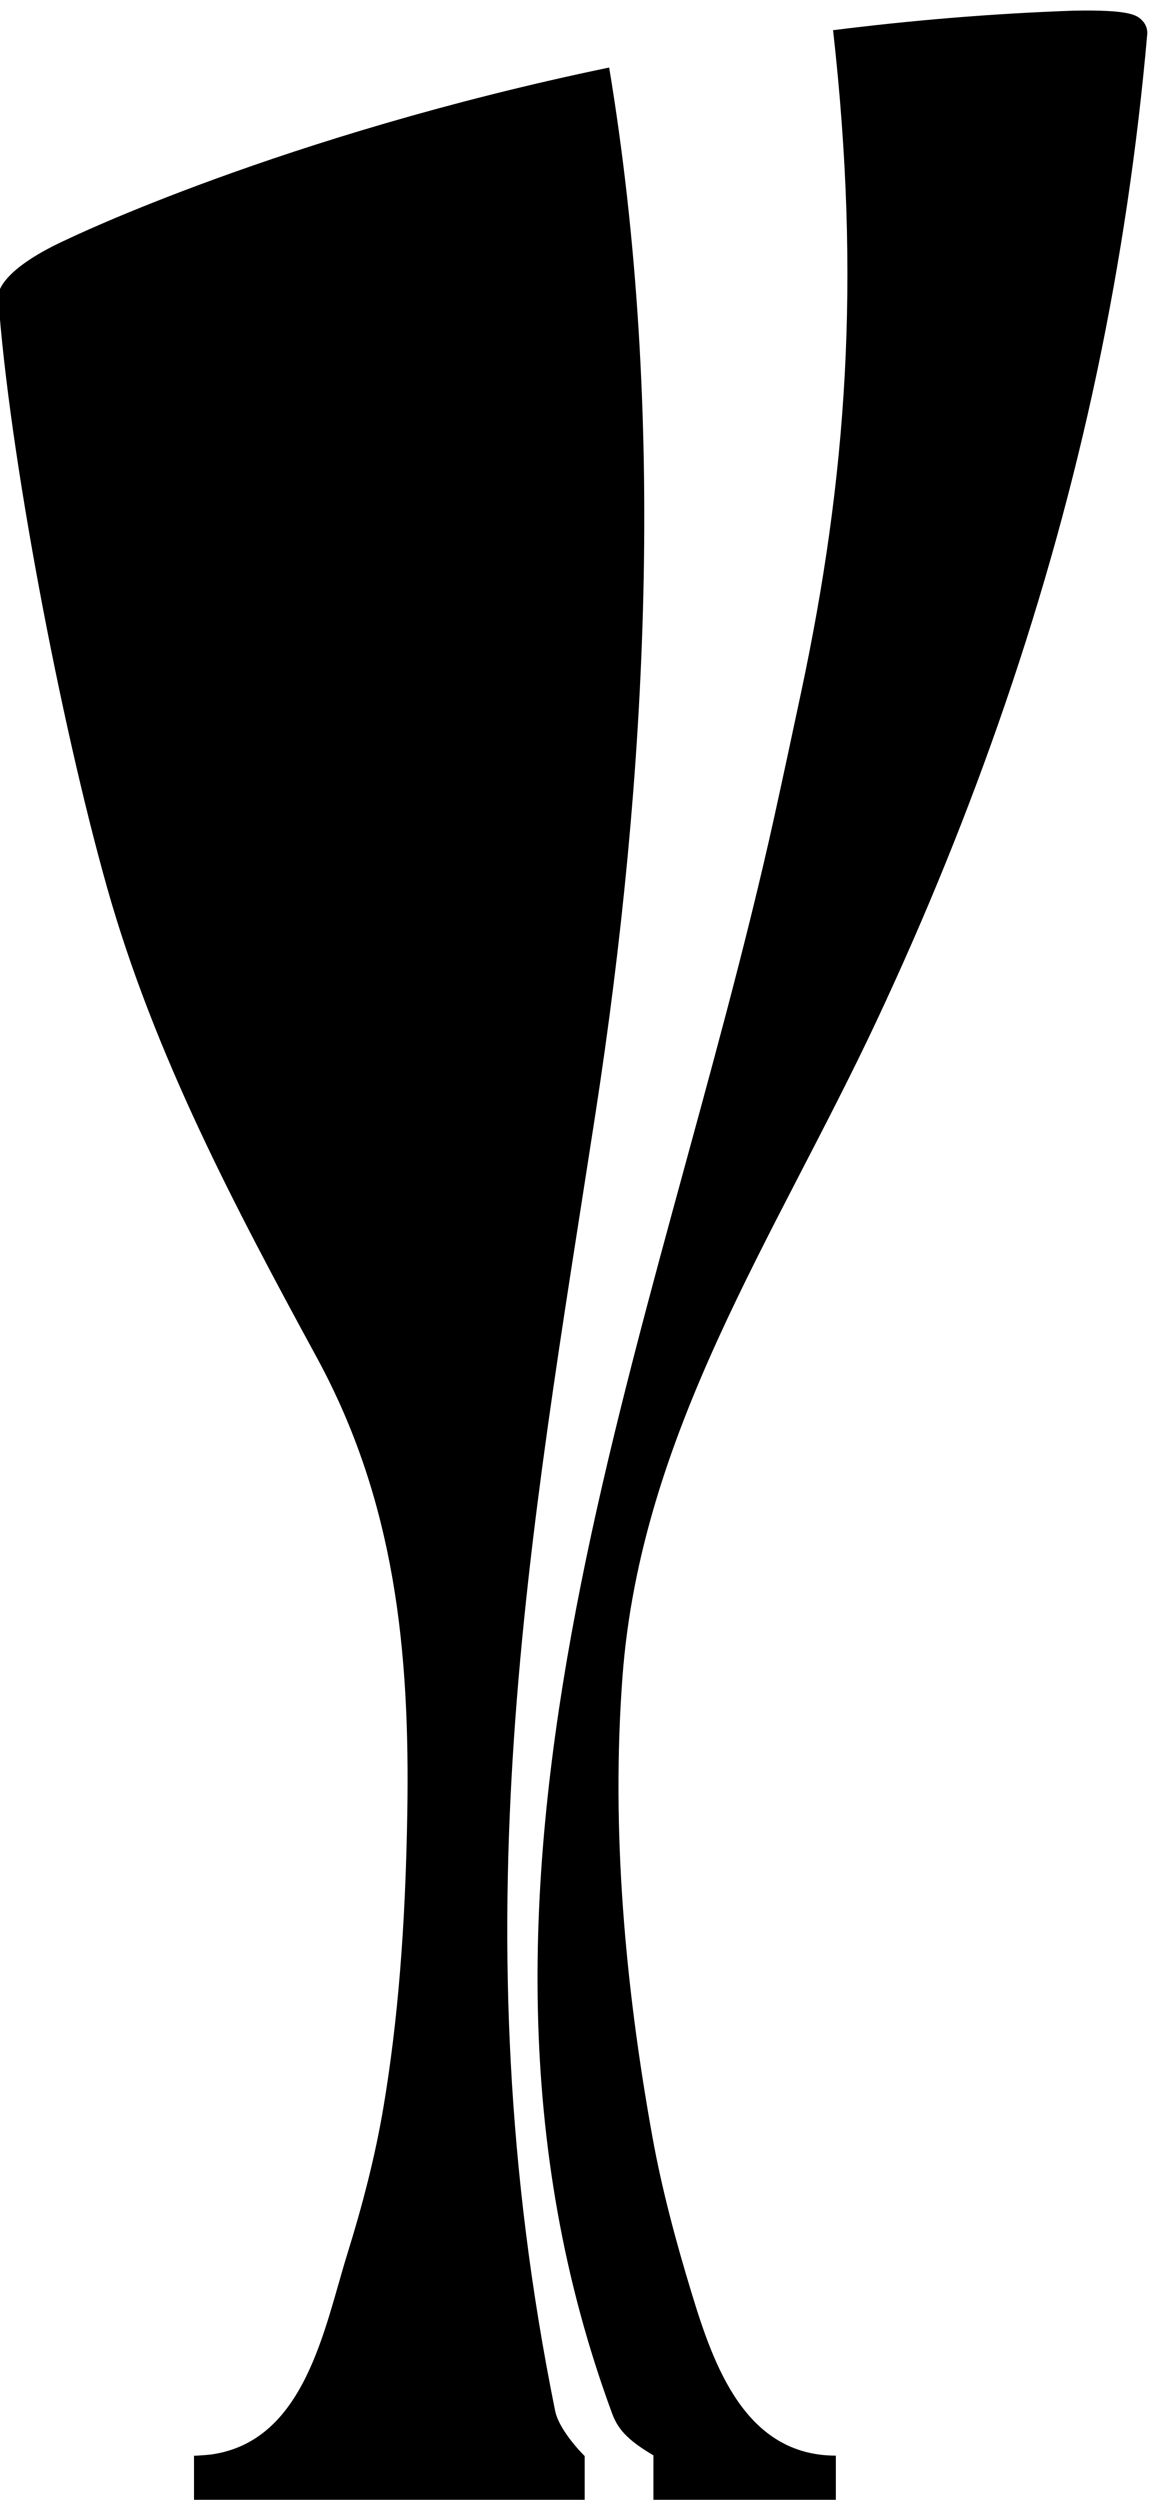
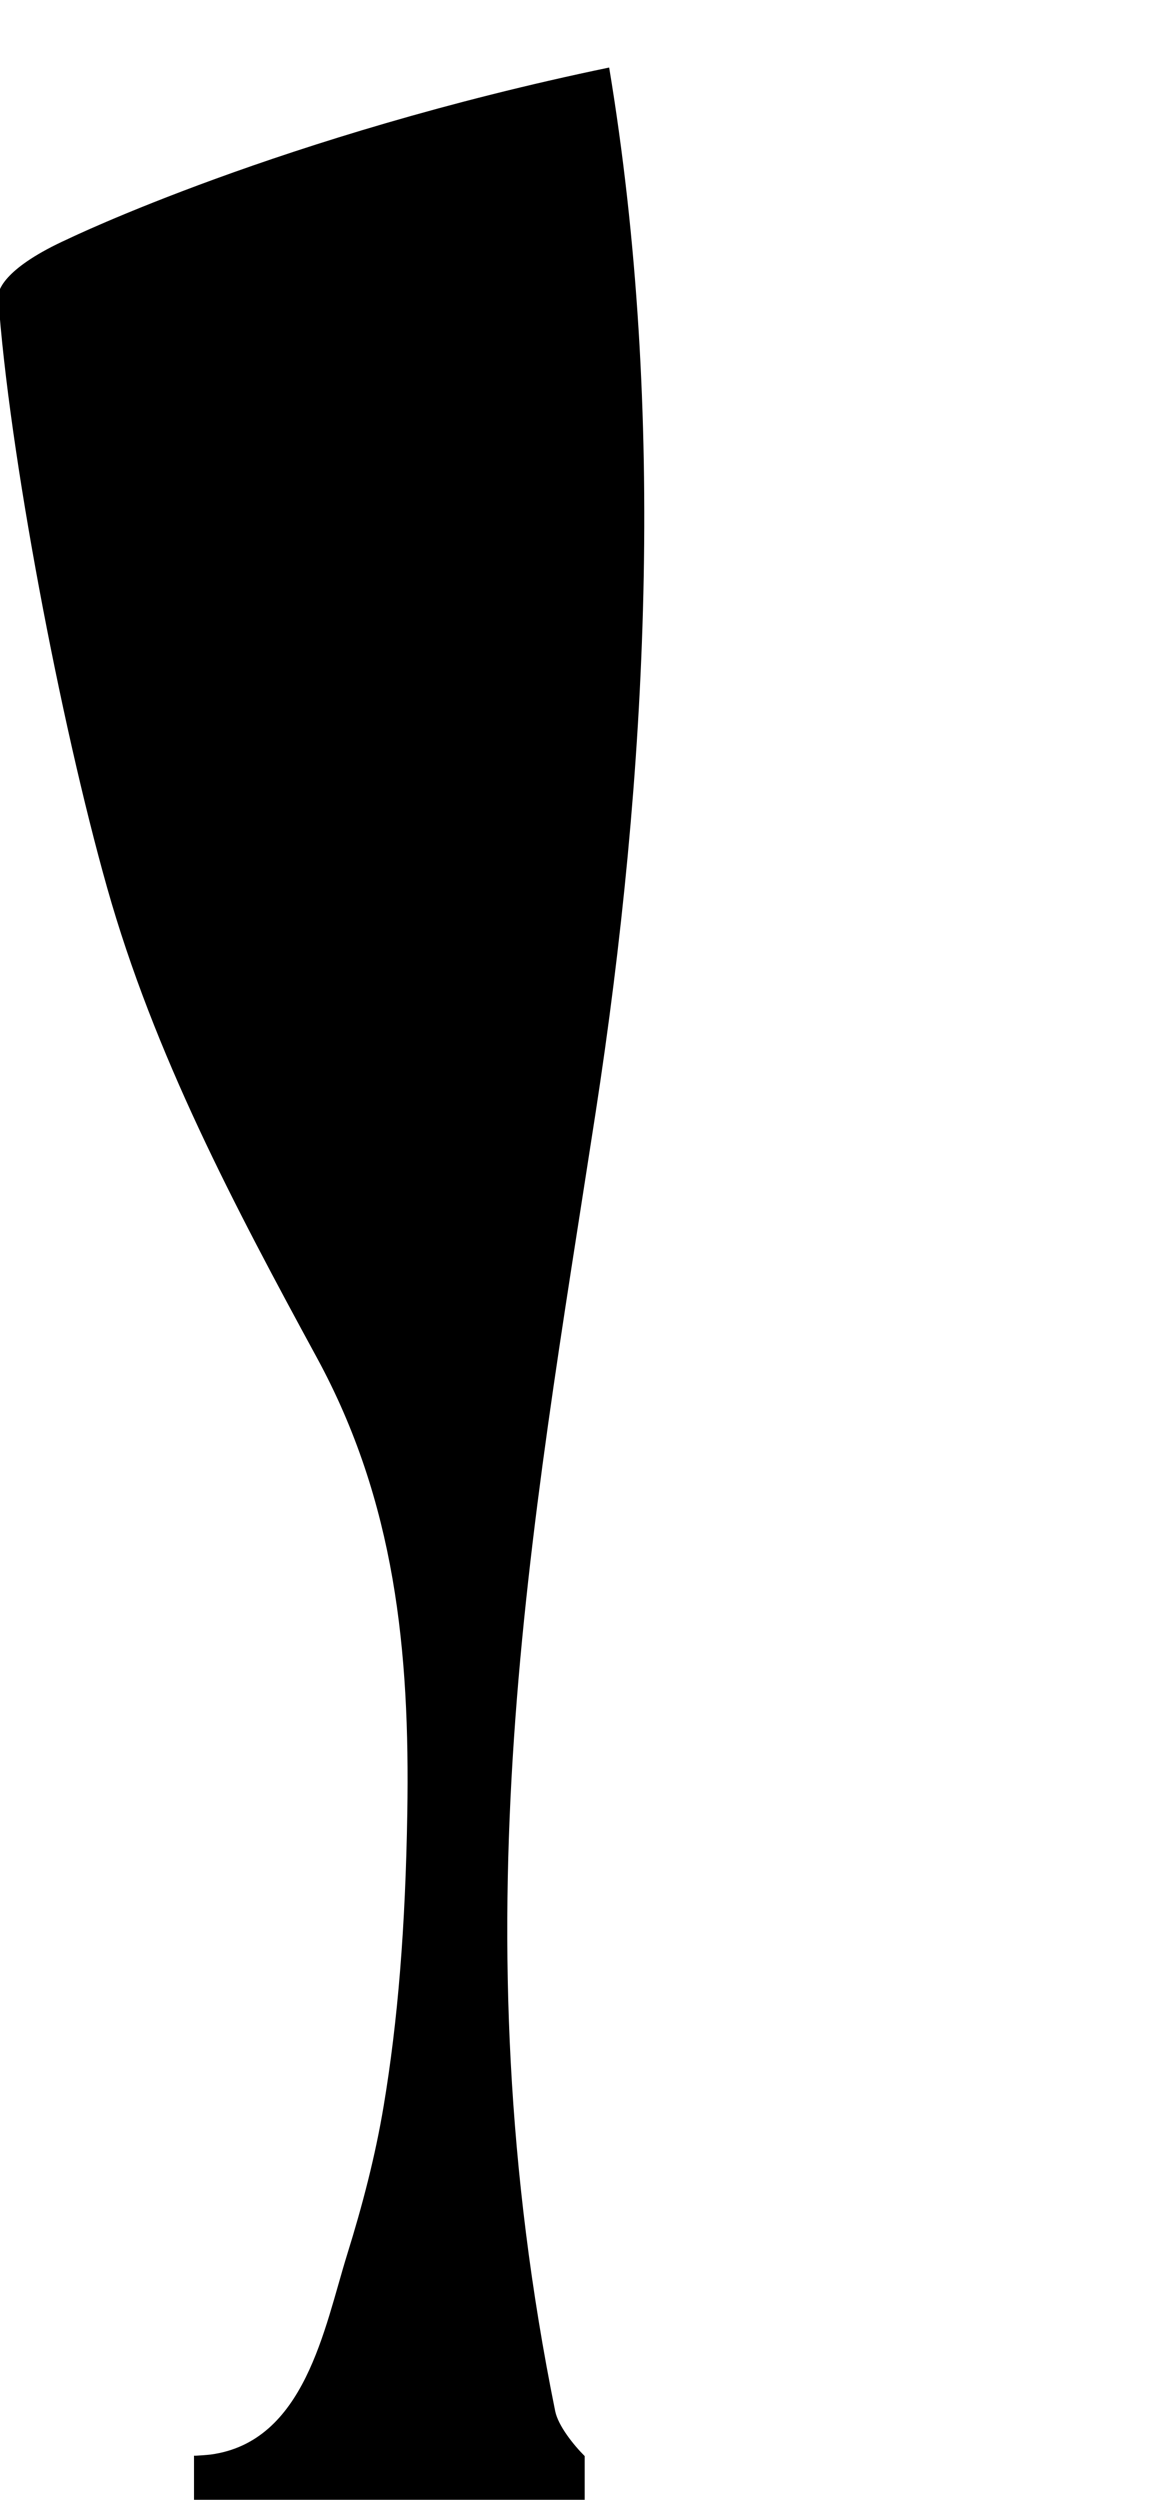
<svg xmlns="http://www.w3.org/2000/svg" viewBox="0 0.01 67.19 145.79">
  <path d="M484.281 952.688c-3.672-21.981-9.316-43.579-15.933-64.844-10.133-32.594-18.528-82.285-59.875-87.903-.625-.089-7.34-.671-7.34-.48V778.18h171.316v21.082c-4.922 4.918-11.633 13.34-12.922 19.687-43.242 213.441-10.859 383.911 17.719 569.401 22.781 147.84 31.102 306.69 5.945 458.3-143.812-29.88-237.312-75.17-237.312-75.17-27.301-12.35-30.828-22.18-30.609-25.41 4.632-67.65 27.296-186.61 47.757-259.06 20.661-73.17 55.926-139.79 92.028-206.17 34.336-63.15 40.769-128.54 39.613-199.45-.824-50.35-4.125-91.242-10.387-128.702" style="fill:#000;fill-opacity:1;fill-rule:nonzero;stroke:none" transform="matrix(.133 0 0 -.133 -42.035 249.553)" />
-   <path d="M816.816 1867.4c-2.128 2.08-4.836 4.73-30.421 4.17-36.485-1.31-71.598-4.34-105.016-8.55 12.371-110.23 5.867-196.85-13.977-290.17-3.847-18.07-7.707-36.15-11.679-54.2-50.391-228.74-157.946-465.51-71.27-700.619 2.383-6.472 6.152-11.39 18.152-18.461v-21.39h79.993v21.281c-39.727 0-53.594 39.559-63.243 71.269-6.796 22.317-12.96 45.145-17.128 68.125-11.993 66.355-18.215 134.635-13.204 202.015 7.981 107.2 67.071 193.2 111.399 287.63 42.73 91.04 75.965 186.36 96.746 284.84 10.293 48.79 17.605 98.2 21.98 147.86.207 2.29-.64 4.55-2.332 6.2" style="fill:#000;fill-opacity:1;fill-rule:nonzero;stroke:none" transform="matrix(.133 0 0 -.133 -42.035 249.553)" />
</svg>